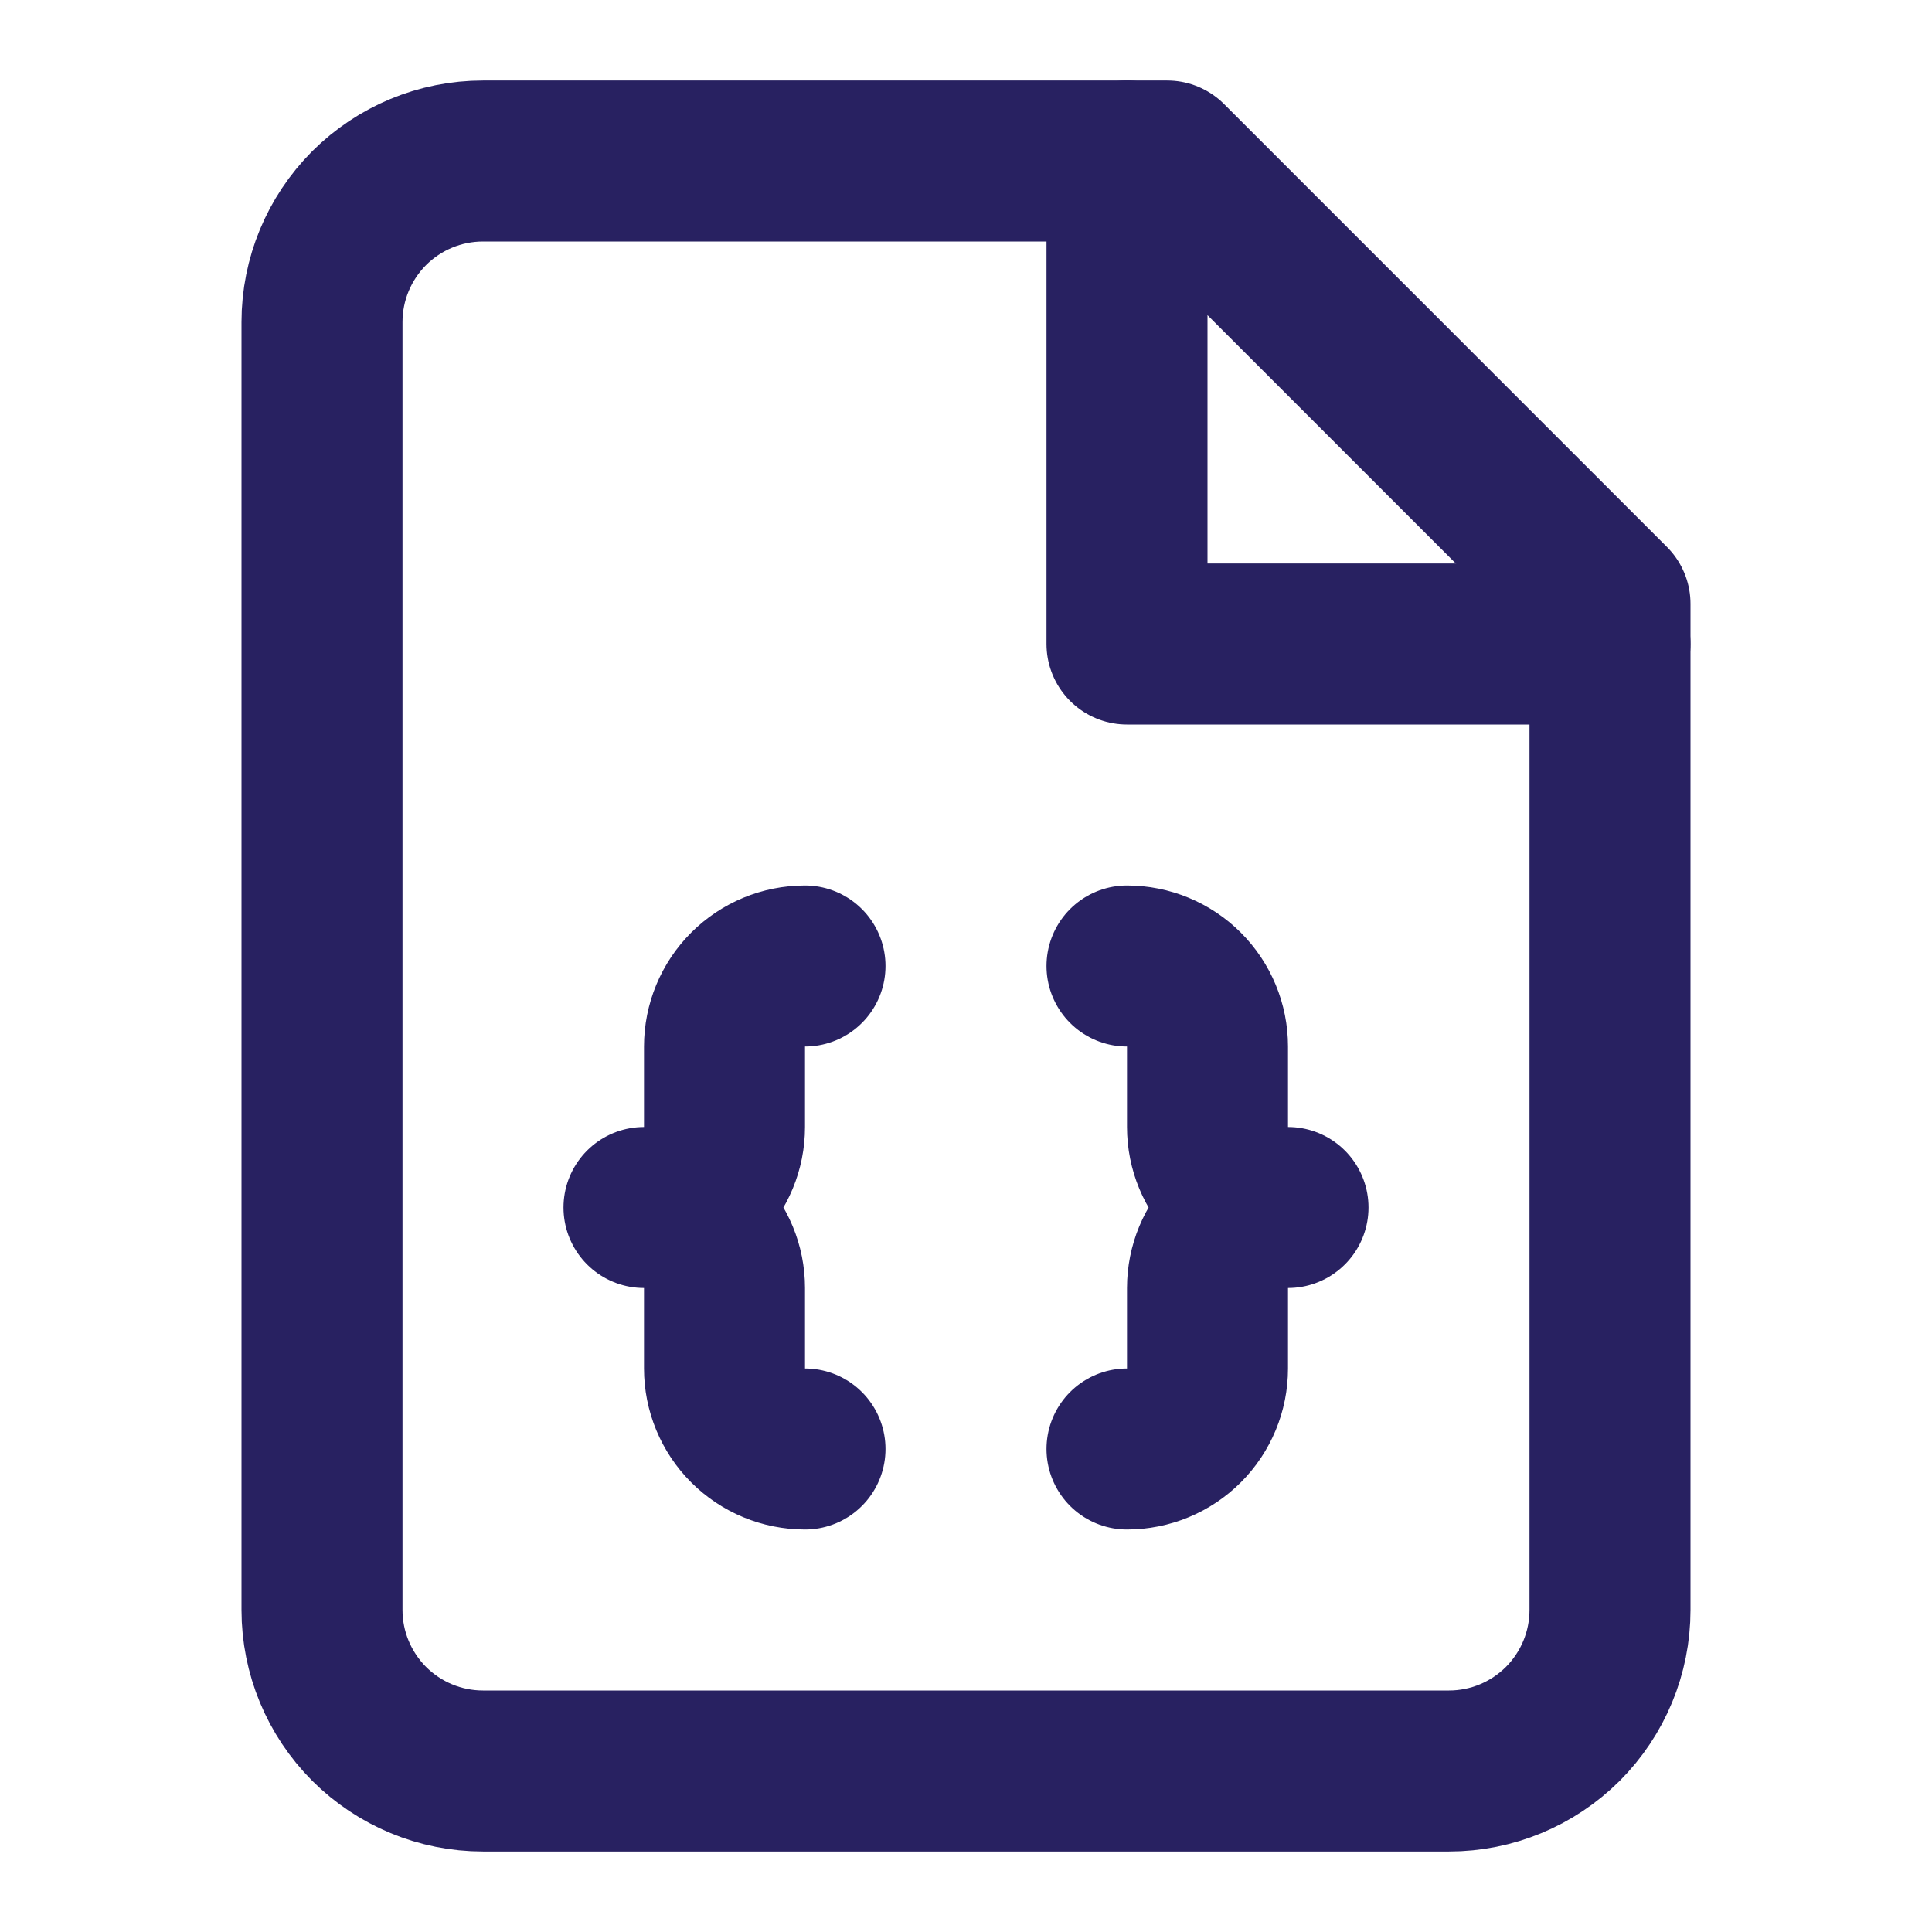
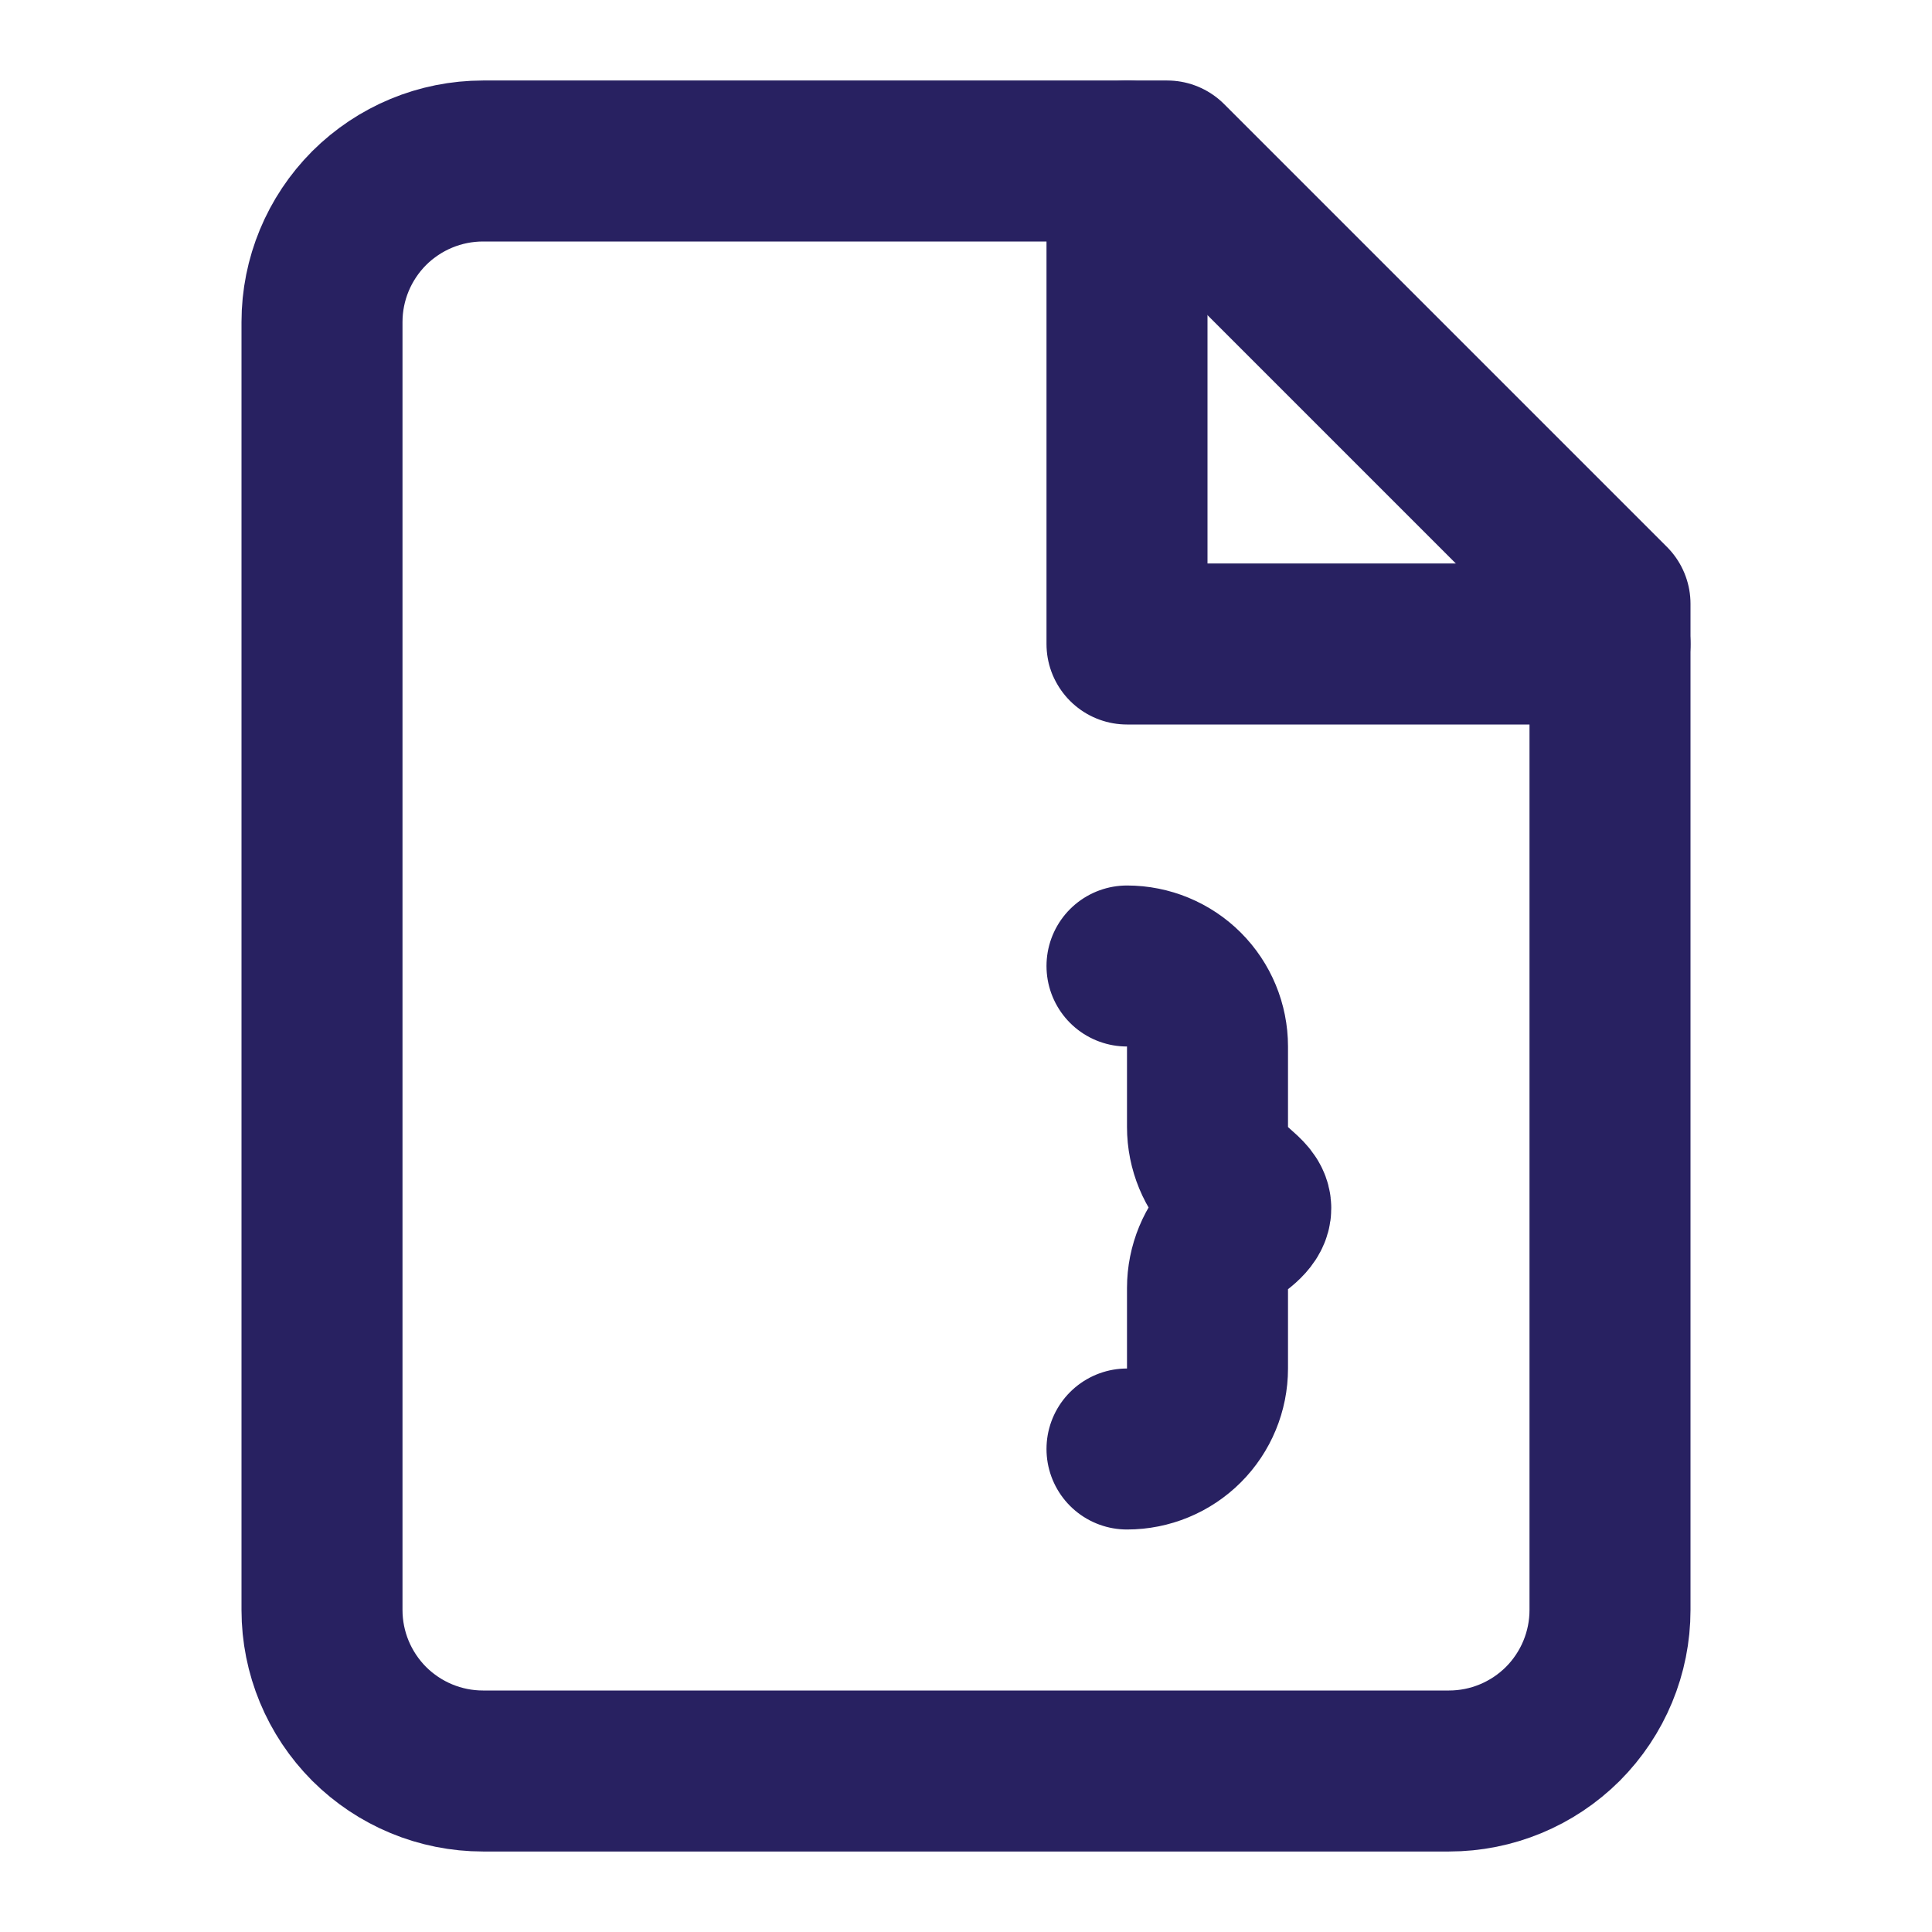
<svg xmlns="http://www.w3.org/2000/svg" width="15" height="15" viewBox="0 0 15 15" fill="none">
  <path d="M9.062 1.25H3.75C3.418 1.25 3.101 1.382 2.866 1.616C2.632 1.851 2.5 2.168 2.5 2.5V12.5C2.5 12.832 2.632 13.149 2.866 13.384C3.101 13.618 3.418 13.75 3.75 13.75H11.25C11.582 13.75 11.899 13.618 12.134 13.384C12.368 13.149 12.5 12.832 12.5 12.5V4.688L9.062 1.25Z" stroke="#282161" stroke-width="1.25" stroke-linecap="round" stroke-linejoin="round" />
  <path d="M8.75 1.25V5H12.5" stroke="#282161" stroke-width="1.25" stroke-linecap="round" stroke-linejoin="round" />
-   <path d="M6.25 7.5C6.084 7.5 5.925 7.566 5.808 7.683C5.691 7.8 5.625 7.959 5.625 8.125V8.75C5.625 8.916 5.559 9.075 5.442 9.192C5.325 9.309 5.166 9.375 5 9.375C5.166 9.375 5.325 9.441 5.442 9.558C5.559 9.675 5.625 9.834 5.625 10V10.625C5.625 10.791 5.691 10.95 5.808 11.067C5.925 11.184 6.084 11.25 6.25 11.25" stroke="#282161" stroke-width="1.25" stroke-linecap="round" stroke-linejoin="round" />
-   <path d="M8.75 11.25C8.916 11.25 9.075 11.184 9.192 11.067C9.309 10.95 9.375 10.791 9.375 10.625V10C9.375 9.834 9.441 9.675 9.558 9.558C9.675 9.441 9.834 9.375 10 9.375C9.834 9.375 9.675 9.309 9.558 9.192C9.441 9.075 9.375 8.916 9.375 8.75V8.125C9.375 7.959 9.309 7.8 9.192 7.683C9.075 7.566 8.916 7.5 8.75 7.5" stroke="#282161" stroke-width="1.25" stroke-linecap="round" stroke-linejoin="round" />
+   <path d="M8.75 11.25C8.916 11.25 9.075 11.184 9.192 11.067C9.309 10.95 9.375 10.791 9.375 10.625V10C9.375 9.834 9.441 9.675 9.558 9.558C9.834 9.375 9.675 9.309 9.558 9.192C9.441 9.075 9.375 8.916 9.375 8.75V8.125C9.375 7.959 9.309 7.8 9.192 7.683C9.075 7.566 8.916 7.5 8.75 7.5" stroke="#282161" stroke-width="1.25" stroke-linecap="round" stroke-linejoin="round" />
</svg>